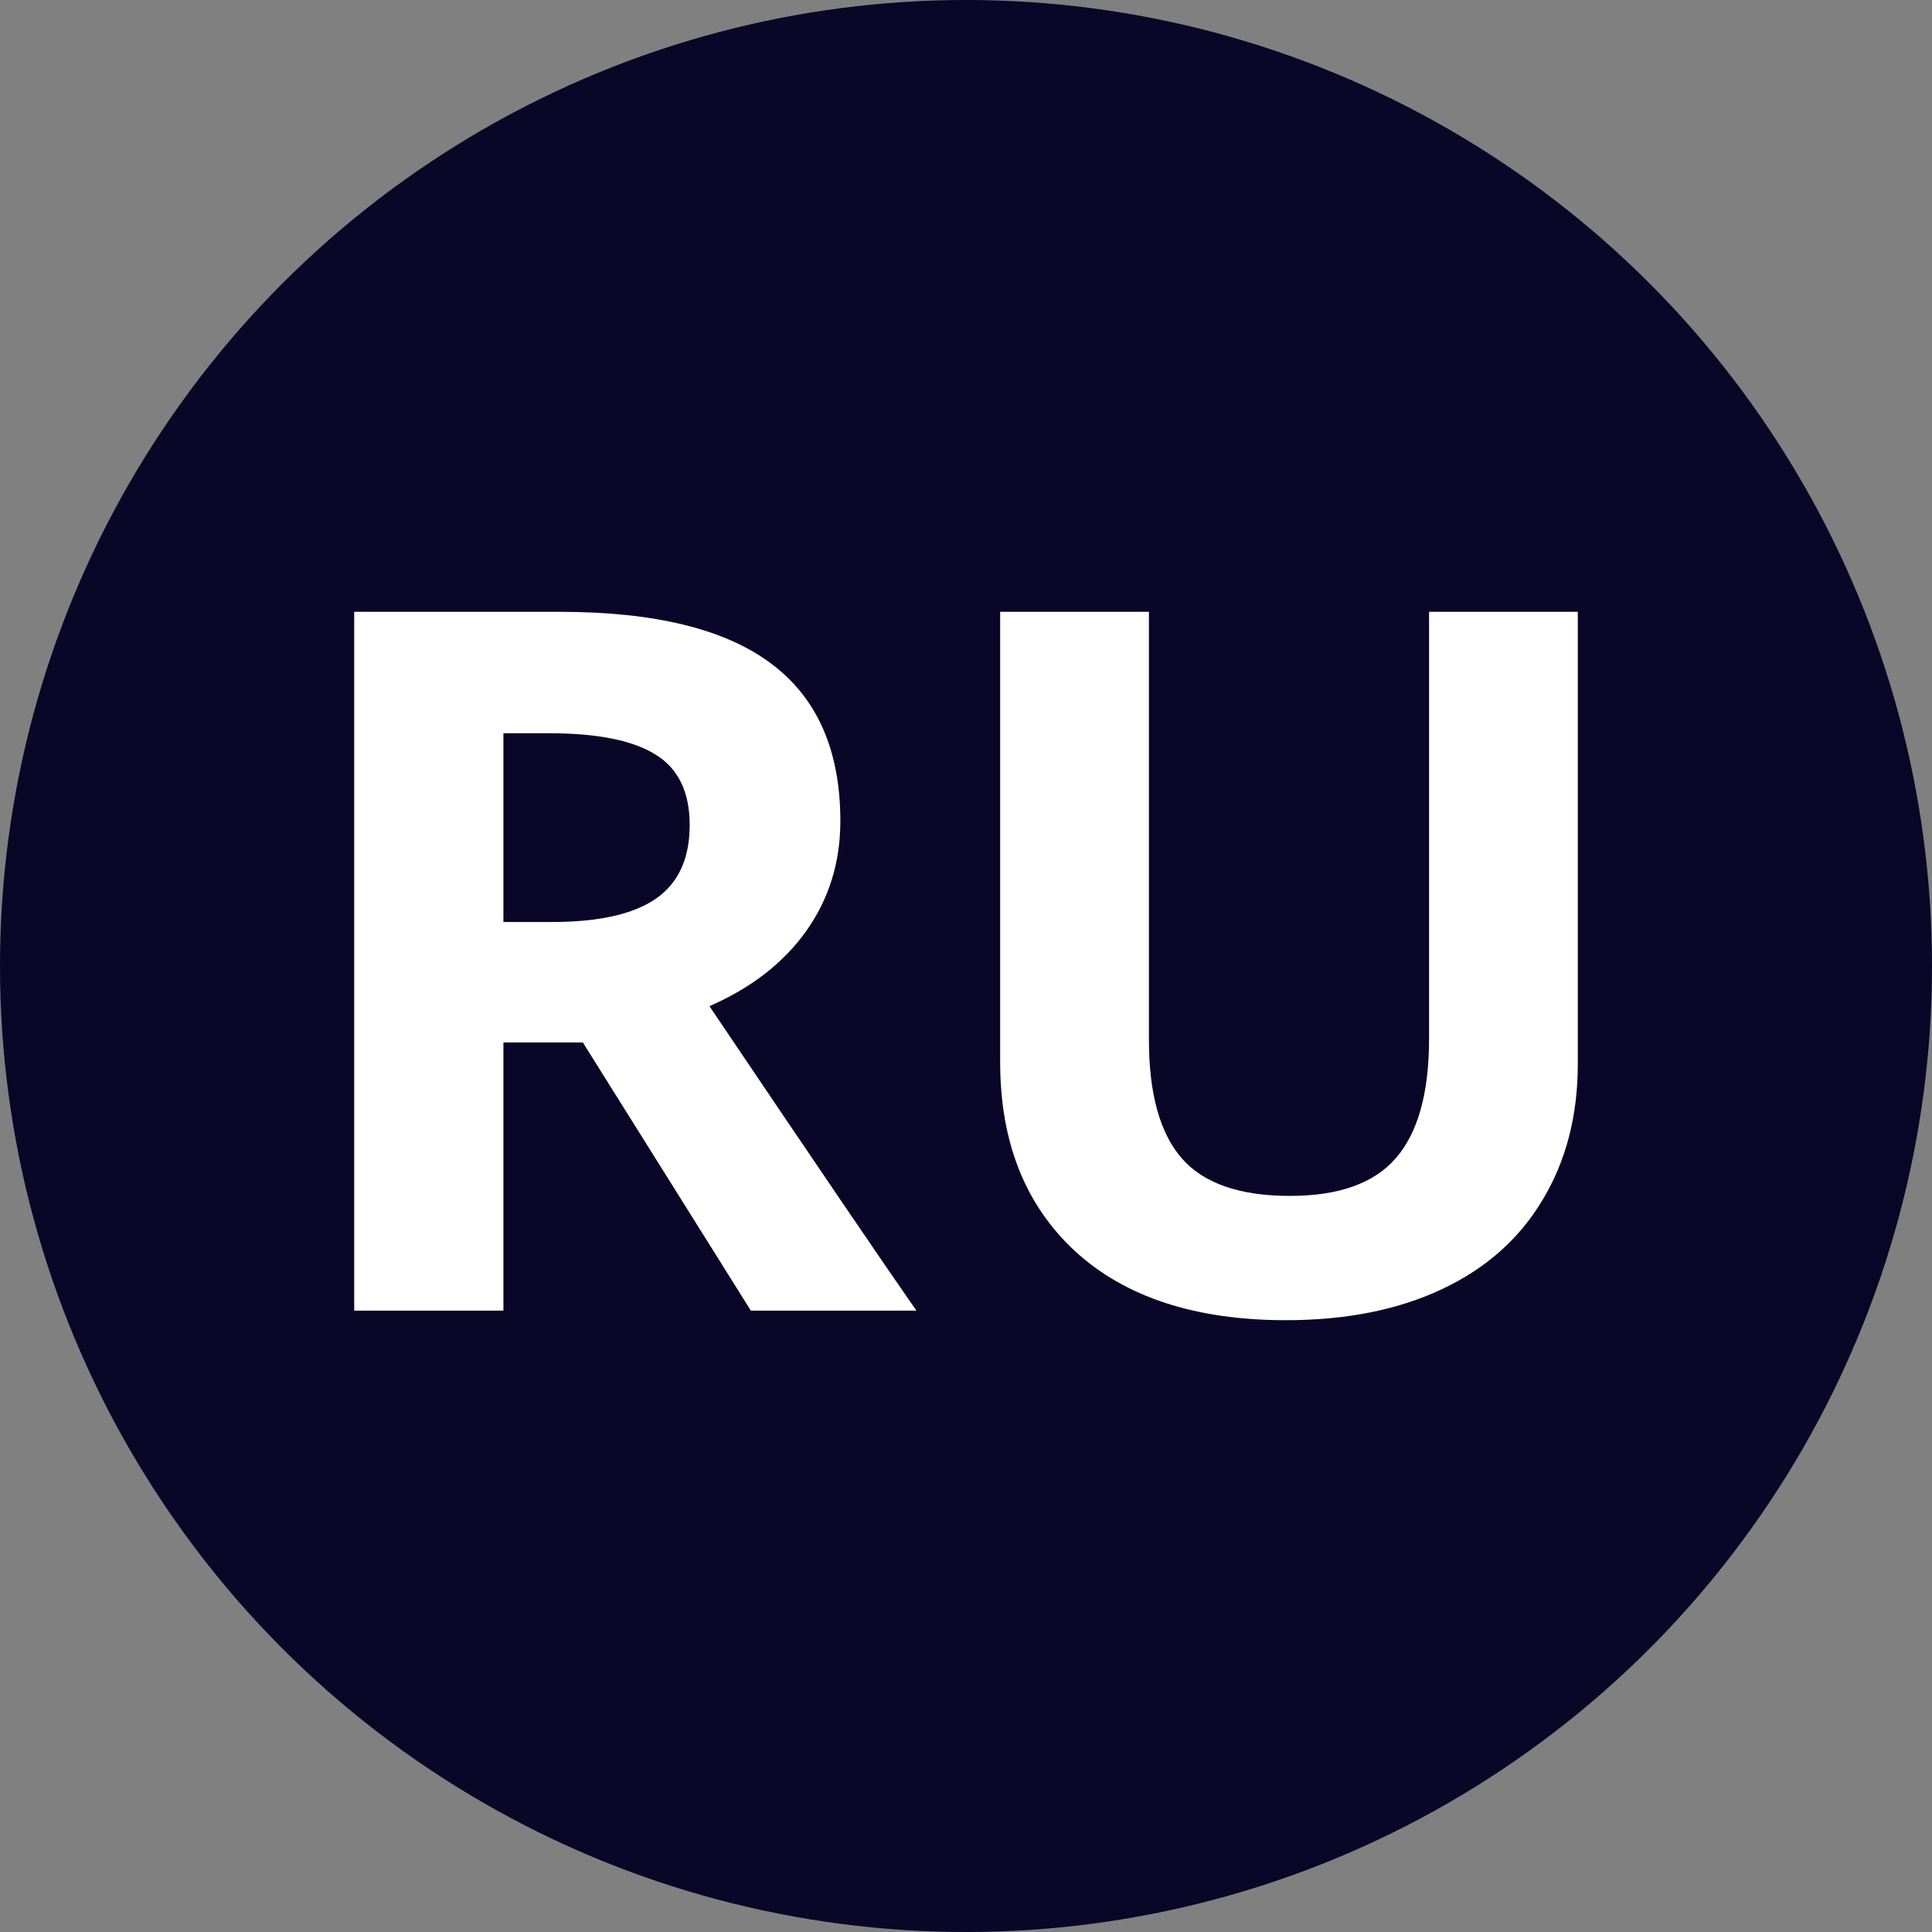
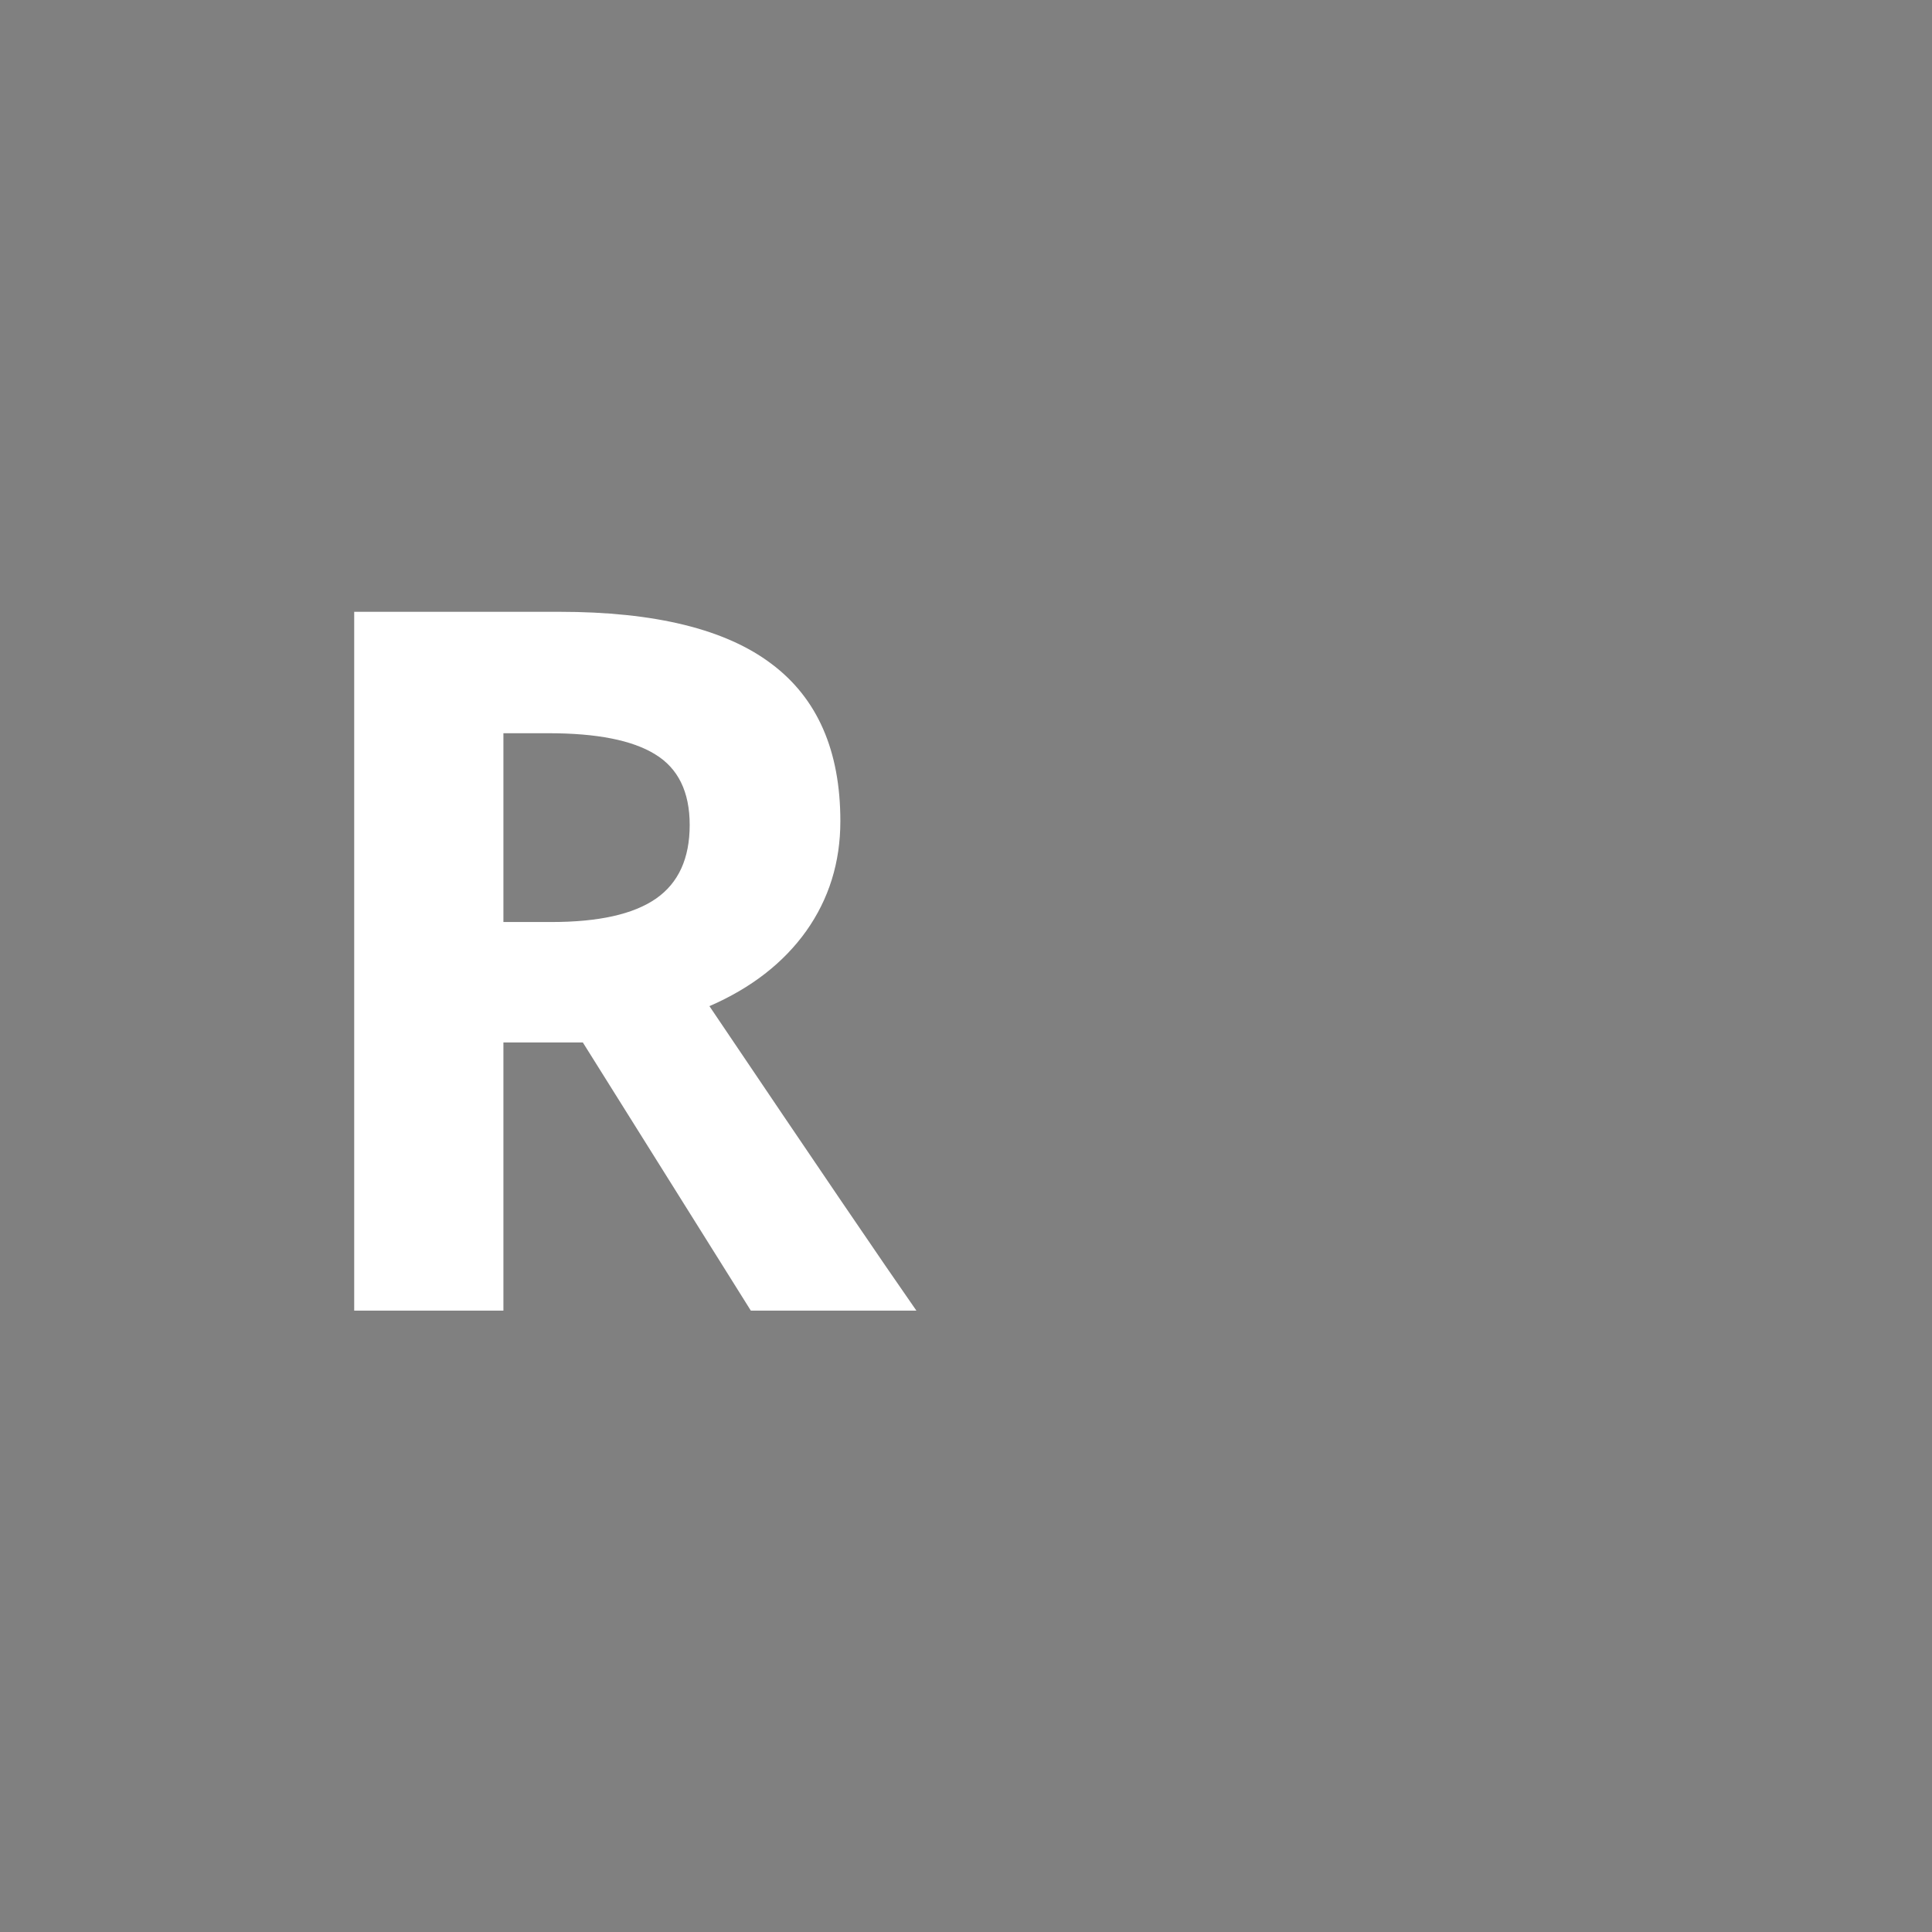
<svg xmlns="http://www.w3.org/2000/svg" width="60" height="60" viewBox="0 0 60 60" fill="none">
  <rect x="0" y="0" width="60" height="60" fill="#808080" stroke="none" />
-   <circle cx="30" cy="30" r="30" fill="#090628" />
  <path d="M15.634 28.634H17.129C18.594 28.634 19.675 28.392 20.373 27.907C21.07 27.422 21.419 26.66 21.419 25.621C21.419 24.591 21.061 23.859 20.343 23.424C19.636 22.988 18.534 22.771 17.039 22.771H15.634V28.634ZM15.634 32.375V40.703H11V19H17.368C20.338 19 22.535 19.539 23.961 20.618C25.386 21.687 26.098 23.315 26.098 25.502C26.098 26.779 25.745 27.917 25.037 28.916C24.329 29.906 23.328 30.683 22.032 31.247C25.321 36.126 27.464 39.278 28.46 40.703H23.318L18.101 32.375H15.634Z" fill="white" />
-   <path d="M49 19V33.043C49 34.646 48.636 36.052 47.909 37.259C47.191 38.467 46.15 39.392 44.784 40.035C43.419 40.678 41.805 41 39.941 41C37.131 41 34.948 40.287 33.393 38.862C31.839 37.427 31.061 35.468 31.061 32.984V19H35.681V32.286C35.681 33.959 36.019 35.186 36.697 35.968C37.375 36.749 38.496 37.14 40.061 37.14C41.575 37.14 42.672 36.749 43.349 35.968C44.037 35.176 44.381 33.939 44.381 32.256V19H49Z" fill="white" />
</svg>